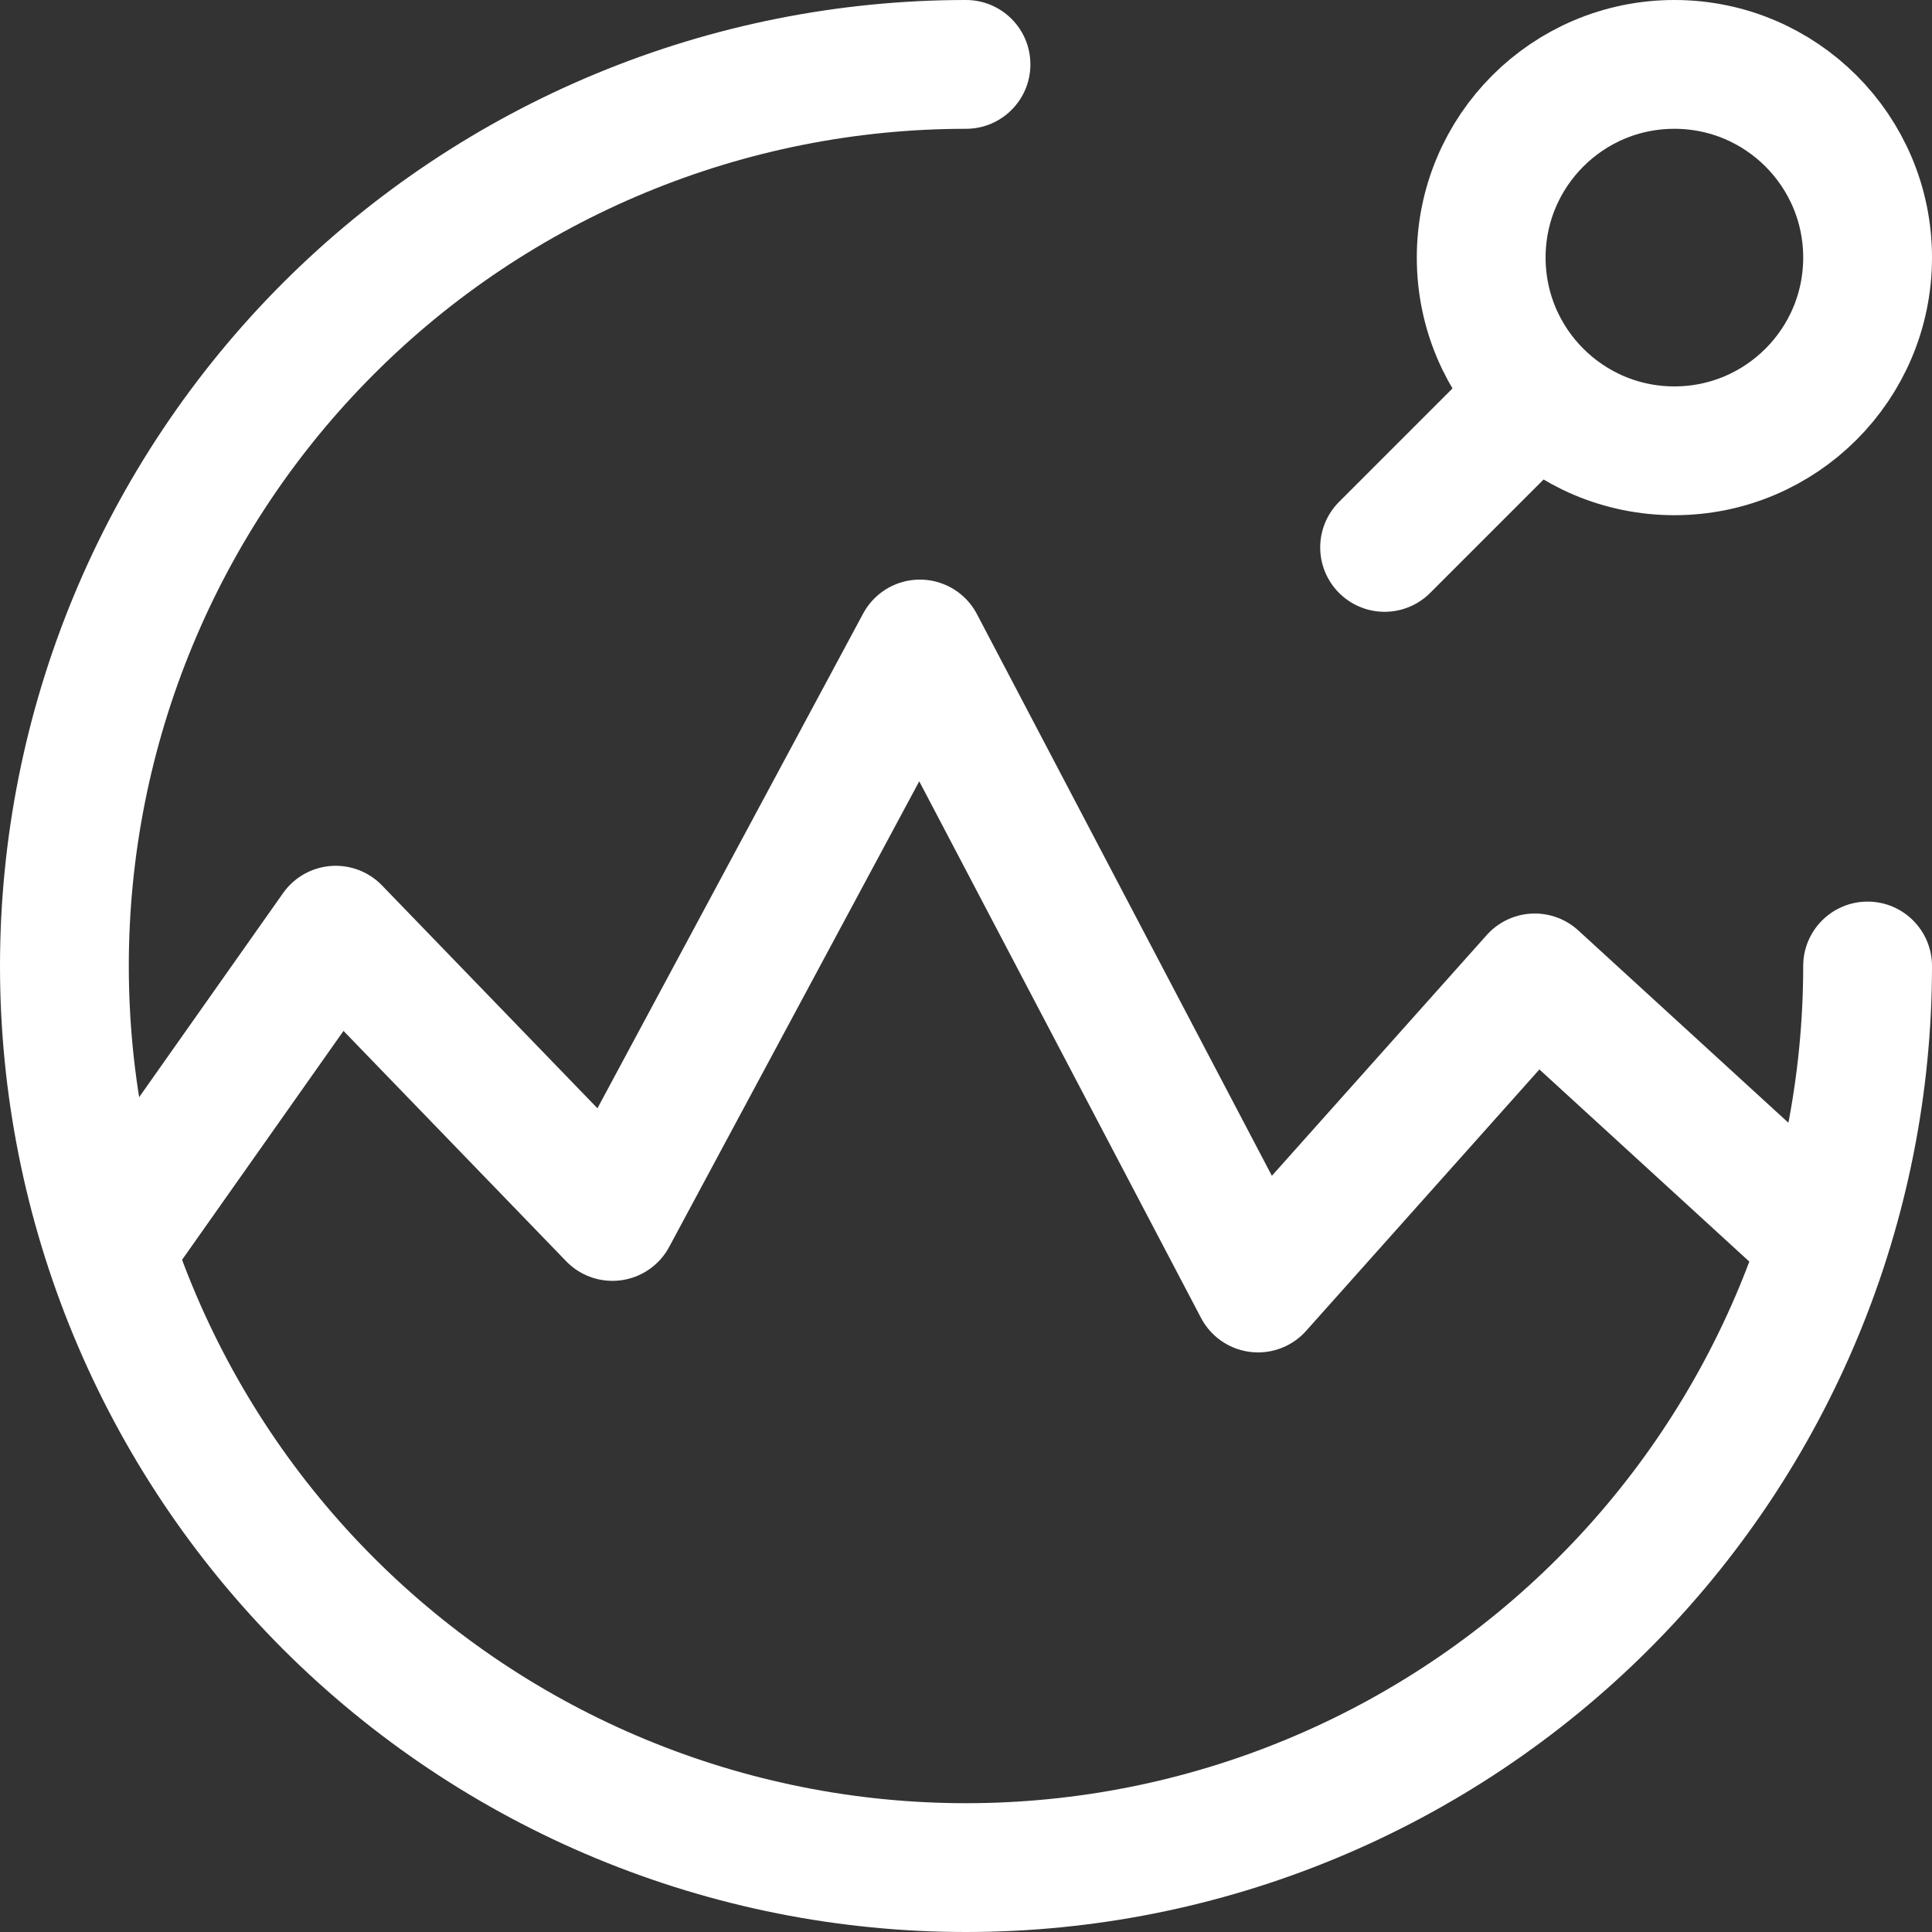
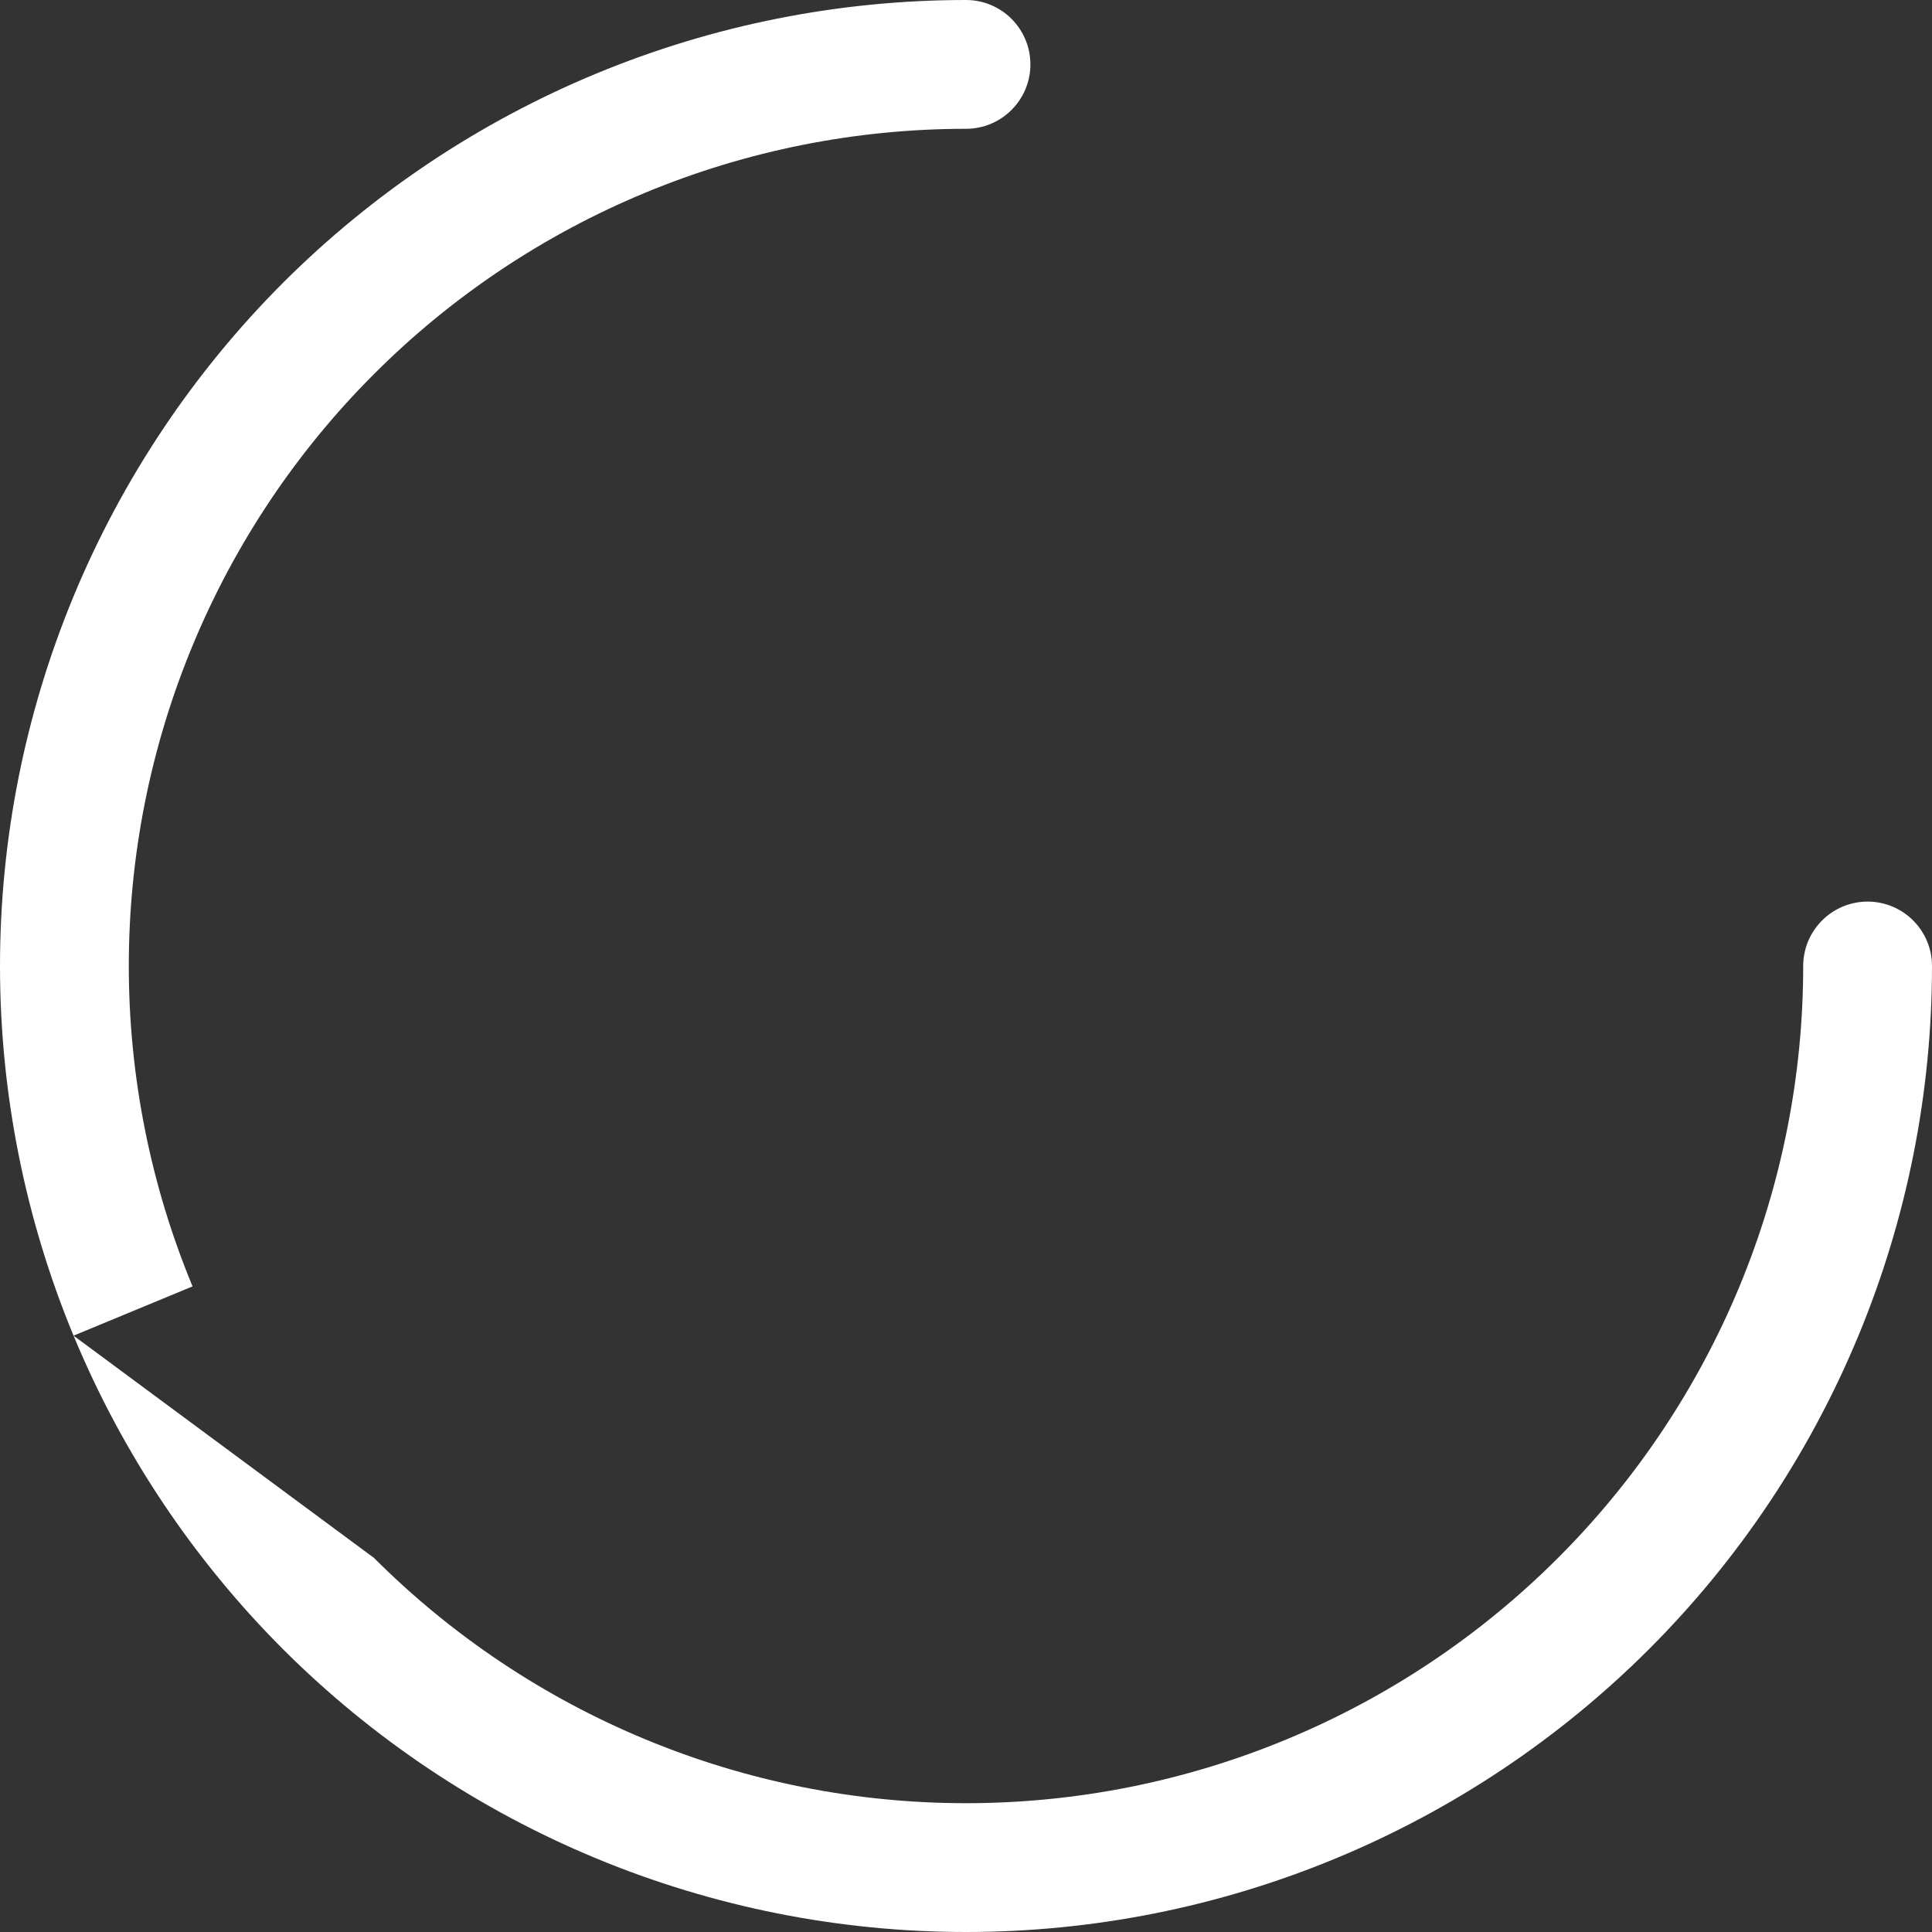
<svg xmlns="http://www.w3.org/2000/svg" width="30" height="30" viewBox="0 0 30 30" fill="none">
  <rect x="0" y="0" width="30" height="30" fill="#333333" stroke="none" />
  <g clip-path="url(#clip0_2298_17202)">
-     <path d="M30 15C30 14.448 29.552 14 29 14C28.448 14 28 14.448 28 15H30ZM15 2C15.552 2 16 1.552 16 1C16 0.448 15.552 0 15 0V2ZM9.642 2.066L9.26 1.142V1.142L9.642 2.066ZM5.101 5.101L5.808 5.808V5.808L5.101 5.101ZM2.066 9.642L2.99 10.025H2.99L2.066 9.642ZM2.066 20.358L2.99 19.975L2.066 20.358ZM5.101 24.899L4.393 25.607L4.393 25.607L5.101 24.899ZM9.642 27.934L9.26 28.858L9.642 27.934ZM20.358 27.934L19.975 27.01H19.975L20.358 27.934ZM24.899 24.899L25.607 25.607L24.899 24.899ZM27.934 20.358L28.858 20.74L27.934 20.358ZM30 15C30 15 30 15 30 15C30 15 30 15 30 15C30 15 30 15 30 15C30 15 30 15 30 15C30 15 30 15 30 15C30 15 30 15 30 15C30 15 30 15 30 15V15C30 15 30 15 30 15V15C30 15 30 15 30 15C30 15 30 15 30 15C30 15 30 15 30 15C30 15 30 15 30 15V15C30 15 30 15 30 15C30 15 30 15 30 15V15C30 15 30 15 30 15C30 15 30 15 30 15C30 15 30 15 30 15C30 15 30 15 30 15V15C30 15 30 15 30 15C30 15 30 15 30 15V15C30 15 30 15 30 15C30 15 30 15 30 15V15C30 15 30 15 30 15C30 15 30 15 30 15C30 15 30 15 30 15V15C30 15 30 15 30 15C30 15 30 15 30 15V15C30 15 30 15 30 15C30 15 30 15 30 15V15C30 15 30 15 30 15C30 15 30 15 30 15C30 15 30 15 30 15C30 15 30 15 30 15V15C30 15 30 15 30 15C30 15 30 15 30 15V15C30 15 30 15 30 15C30 15 30 15 30 15C30 15 30 15 30 15C30 15 30 15 30 15V15C30 15 30 15 30 15V15C30 15 30 15 30 15C30 15 30 15 30 15C30 15 30 15 30 15C30 15 30 15 30 15C30 15 30 15 30 15C30 15 30 15 30 15C30 15 30 15 30 15H28C28 15 28 15 28 15C28 15 28 15 28 15C28 15 28 15 28 15C28 15 28 15 28 15C28 15 28 15 28 15C28 15 28 15 28 15C28 15 28 15 28 15V15C28 15 28 15 28 15V15C28 15 28 15 28 15C28 15 28 15 28 15C28 15 28 15 28 15C28 15 28 15 28 15V15C28 15 28 15 28 15C28 15 28 15 28 15V15C28 15 28 15 28 15C28 15 28 15 28 15C28 15 28 15 28 15C28 15 28 15 28 15V15C28 15 28 15 28 15C28 15 28 15 28 15V15C28 15 28 15 28 15C28 15 28 15 28 15V15C28 15 28 15 28 15C28 15 28 15 28 15C28 15 28 15 28 15V15C28 15 28 15 28 15C28 15 28 15 28 15V15C28 15 28 15 28 15C28 15 28 15 28 15V15C28 15 28 15 28 15C28 15 28 15 28 15C28 15 28 15 28 15C28 15 28 15 28 15V15C28 15 28 15 28 15C28 15 28 15 28 15V15C28 15 28 15 28 15C28 15 28 15 28 15C28 15 28 15 28 15C28 15 28 15 28 15V15C28 15 28 15 28 15V15C28 15 28 15 28 15C28 15 28 15 28 15C28 15 28 15 28 15C28 15 28 15 28 15C28 15 28 15 28 15C28 15 28 15 28 15C28 15 28 15 28 15H30ZM15 0C13.03 5.96046e-08 11.08 0.388 9.26 1.142L10.025 2.99C11.602 2.336 13.293 2 15 2V0ZM9.26 1.142C7.44 1.896 5.786 3.001 4.393 4.393L5.808 5.808C7.015 4.6 8.448 3.643 10.025 2.99L9.26 1.142ZM4.393 4.393C3.001 5.786 1.896 7.44 1.142 9.26L2.99 10.025C3.643 8.448 4.6 7.015 5.808 5.808L4.393 4.393ZM1.142 9.26C0.388 11.08 0 13.03 0 15H2C2 13.293 2.336 11.602 2.99 10.025L1.142 9.26ZM0 15C0 16.97 0.388 18.92 1.142 20.74L2.99 19.975C2.336 18.398 2 16.707 2 15H0ZM1.142 20.74C1.896 22.56 3.001 24.214 4.393 25.607L5.808 24.192C4.6 22.985 3.643 21.552 2.99 19.975L1.142 20.74ZM4.393 25.607C5.786 26.999 7.44 28.104 9.26 28.858L10.025 27.01C8.448 26.357 7.015 25.399 5.808 24.192L4.393 25.607ZM9.26 28.858C11.08 29.612 13.03 30 15 30V28C13.293 28 11.602 27.664 10.025 27.01L9.26 28.858ZM15 30C16.97 30 18.92 29.612 20.74 28.858L19.975 27.01C18.398 27.664 16.707 28 15 28V30ZM20.74 28.858C22.56 28.104 24.214 26.999 25.607 25.607L24.192 24.192C22.985 25.399 21.552 26.357 19.975 27.01L20.74 28.858ZM25.607 25.607C27 24.214 28.104 22.56 28.858 20.74L27.011 19.975C26.357 21.552 25.4 22.985 24.192 24.192L25.607 25.607ZM28.858 20.74C29.612 18.92 30 16.97 30 15H28C28 16.707 27.664 18.398 27.011 19.975L28.858 20.74Z" fill="white" />
-     <circle cx="26" cy="4" r="3" stroke="white" stroke-width="2" />
-     <path d="M23.5 6.5L21.5 8.5" stroke="white" stroke-width="2" stroke-linecap="round" stroke-linejoin="round" />
-     <path d="M2 19L5.213 14.444L9.51 18.889L14.284 10L19.535 20L23.832 15.185L28 19" stroke="white" stroke-width="2" stroke-linejoin="round" />
+     <path d="M30 15C30 14.448 29.552 14 29 14C28.448 14 28 14.448 28 15H30ZM15 2C15.552 2 16 1.552 16 1C16 0.448 15.552 0 15 0V2ZM9.642 2.066L9.26 1.142V1.142L9.642 2.066ZM5.101 5.101L5.808 5.808V5.808L5.101 5.101ZM2.066 9.642L2.99 10.025H2.99L2.066 9.642ZM2.066 20.358L2.99 19.975L2.066 20.358ZM5.101 24.899L4.393 25.607L4.393 25.607L5.101 24.899ZM9.642 27.934L9.26 28.858L9.642 27.934ZM20.358 27.934L19.975 27.01H19.975L20.358 27.934ZM24.899 24.899L25.607 25.607L24.899 24.899ZM27.934 20.358L28.858 20.74L27.934 20.358ZM30 15C30 15 30 15 30 15C30 15 30 15 30 15C30 15 30 15 30 15C30 15 30 15 30 15C30 15 30 15 30 15C30 15 30 15 30 15C30 15 30 15 30 15V15C30 15 30 15 30 15V15C30 15 30 15 30 15C30 15 30 15 30 15C30 15 30 15 30 15C30 15 30 15 30 15V15C30 15 30 15 30 15C30 15 30 15 30 15V15C30 15 30 15 30 15C30 15 30 15 30 15C30 15 30 15 30 15C30 15 30 15 30 15V15C30 15 30 15 30 15C30 15 30 15 30 15V15C30 15 30 15 30 15C30 15 30 15 30 15V15C30 15 30 15 30 15C30 15 30 15 30 15C30 15 30 15 30 15V15C30 15 30 15 30 15C30 15 30 15 30 15V15C30 15 30 15 30 15C30 15 30 15 30 15V15C30 15 30 15 30 15C30 15 30 15 30 15C30 15 30 15 30 15C30 15 30 15 30 15V15C30 15 30 15 30 15C30 15 30 15 30 15V15C30 15 30 15 30 15C30 15 30 15 30 15C30 15 30 15 30 15C30 15 30 15 30 15V15C30 15 30 15 30 15V15C30 15 30 15 30 15C30 15 30 15 30 15C30 15 30 15 30 15C30 15 30 15 30 15C30 15 30 15 30 15C30 15 30 15 30 15C30 15 30 15 30 15H28C28 15 28 15 28 15C28 15 28 15 28 15C28 15 28 15 28 15C28 15 28 15 28 15C28 15 28 15 28 15C28 15 28 15 28 15C28 15 28 15 28 15V15C28 15 28 15 28 15V15C28 15 28 15 28 15C28 15 28 15 28 15C28 15 28 15 28 15C28 15 28 15 28 15V15C28 15 28 15 28 15C28 15 28 15 28 15V15C28 15 28 15 28 15C28 15 28 15 28 15C28 15 28 15 28 15C28 15 28 15 28 15V15C28 15 28 15 28 15C28 15 28 15 28 15V15C28 15 28 15 28 15C28 15 28 15 28 15V15C28 15 28 15 28 15C28 15 28 15 28 15C28 15 28 15 28 15V15C28 15 28 15 28 15C28 15 28 15 28 15V15C28 15 28 15 28 15C28 15 28 15 28 15V15C28 15 28 15 28 15C28 15 28 15 28 15C28 15 28 15 28 15C28 15 28 15 28 15V15C28 15 28 15 28 15C28 15 28 15 28 15V15C28 15 28 15 28 15C28 15 28 15 28 15C28 15 28 15 28 15C28 15 28 15 28 15V15C28 15 28 15 28 15V15C28 15 28 15 28 15C28 15 28 15 28 15C28 15 28 15 28 15C28 15 28 15 28 15C28 15 28 15 28 15C28 15 28 15 28 15C28 15 28 15 28 15H30ZM15 0C13.03 5.96046e-08 11.08 0.388 9.26 1.142L10.025 2.99C11.602 2.336 13.293 2 15 2V0ZM9.26 1.142C7.44 1.896 5.786 3.001 4.393 4.393L5.808 5.808C7.015 4.6 8.448 3.643 10.025 2.99L9.26 1.142ZM4.393 4.393C3.001 5.786 1.896 7.44 1.142 9.26L2.99 10.025C3.643 8.448 4.6 7.015 5.808 5.808L4.393 4.393ZM1.142 9.26C0.388 11.08 0 13.03 0 15H2C2 13.293 2.336 11.602 2.99 10.025L1.142 9.26ZM0 15C0 16.97 0.388 18.92 1.142 20.74L2.99 19.975C2.336 18.398 2 16.707 2 15H0ZM1.142 20.74C1.896 22.56 3.001 24.214 4.393 25.607L5.808 24.192L1.142 20.74ZM4.393 25.607C5.786 26.999 7.44 28.104 9.26 28.858L10.025 27.01C8.448 26.357 7.015 25.399 5.808 24.192L4.393 25.607ZM9.26 28.858C11.08 29.612 13.03 30 15 30V28C13.293 28 11.602 27.664 10.025 27.01L9.26 28.858ZM15 30C16.97 30 18.92 29.612 20.74 28.858L19.975 27.01C18.398 27.664 16.707 28 15 28V30ZM20.74 28.858C22.56 28.104 24.214 26.999 25.607 25.607L24.192 24.192C22.985 25.399 21.552 26.357 19.975 27.01L20.74 28.858ZM25.607 25.607C27 24.214 28.104 22.56 28.858 20.74L27.011 19.975C26.357 21.552 25.4 22.985 24.192 24.192L25.607 25.607ZM28.858 20.74C29.612 18.92 30 16.97 30 15H28C28 16.707 27.664 18.398 27.011 19.975L28.858 20.74Z" fill="white" />
  </g>
  <defs>
    <clipPath id="clip0_2298_17202">
      <rect width="30" height="30" fill="white" />
    </clipPath>
  </defs>
</svg>